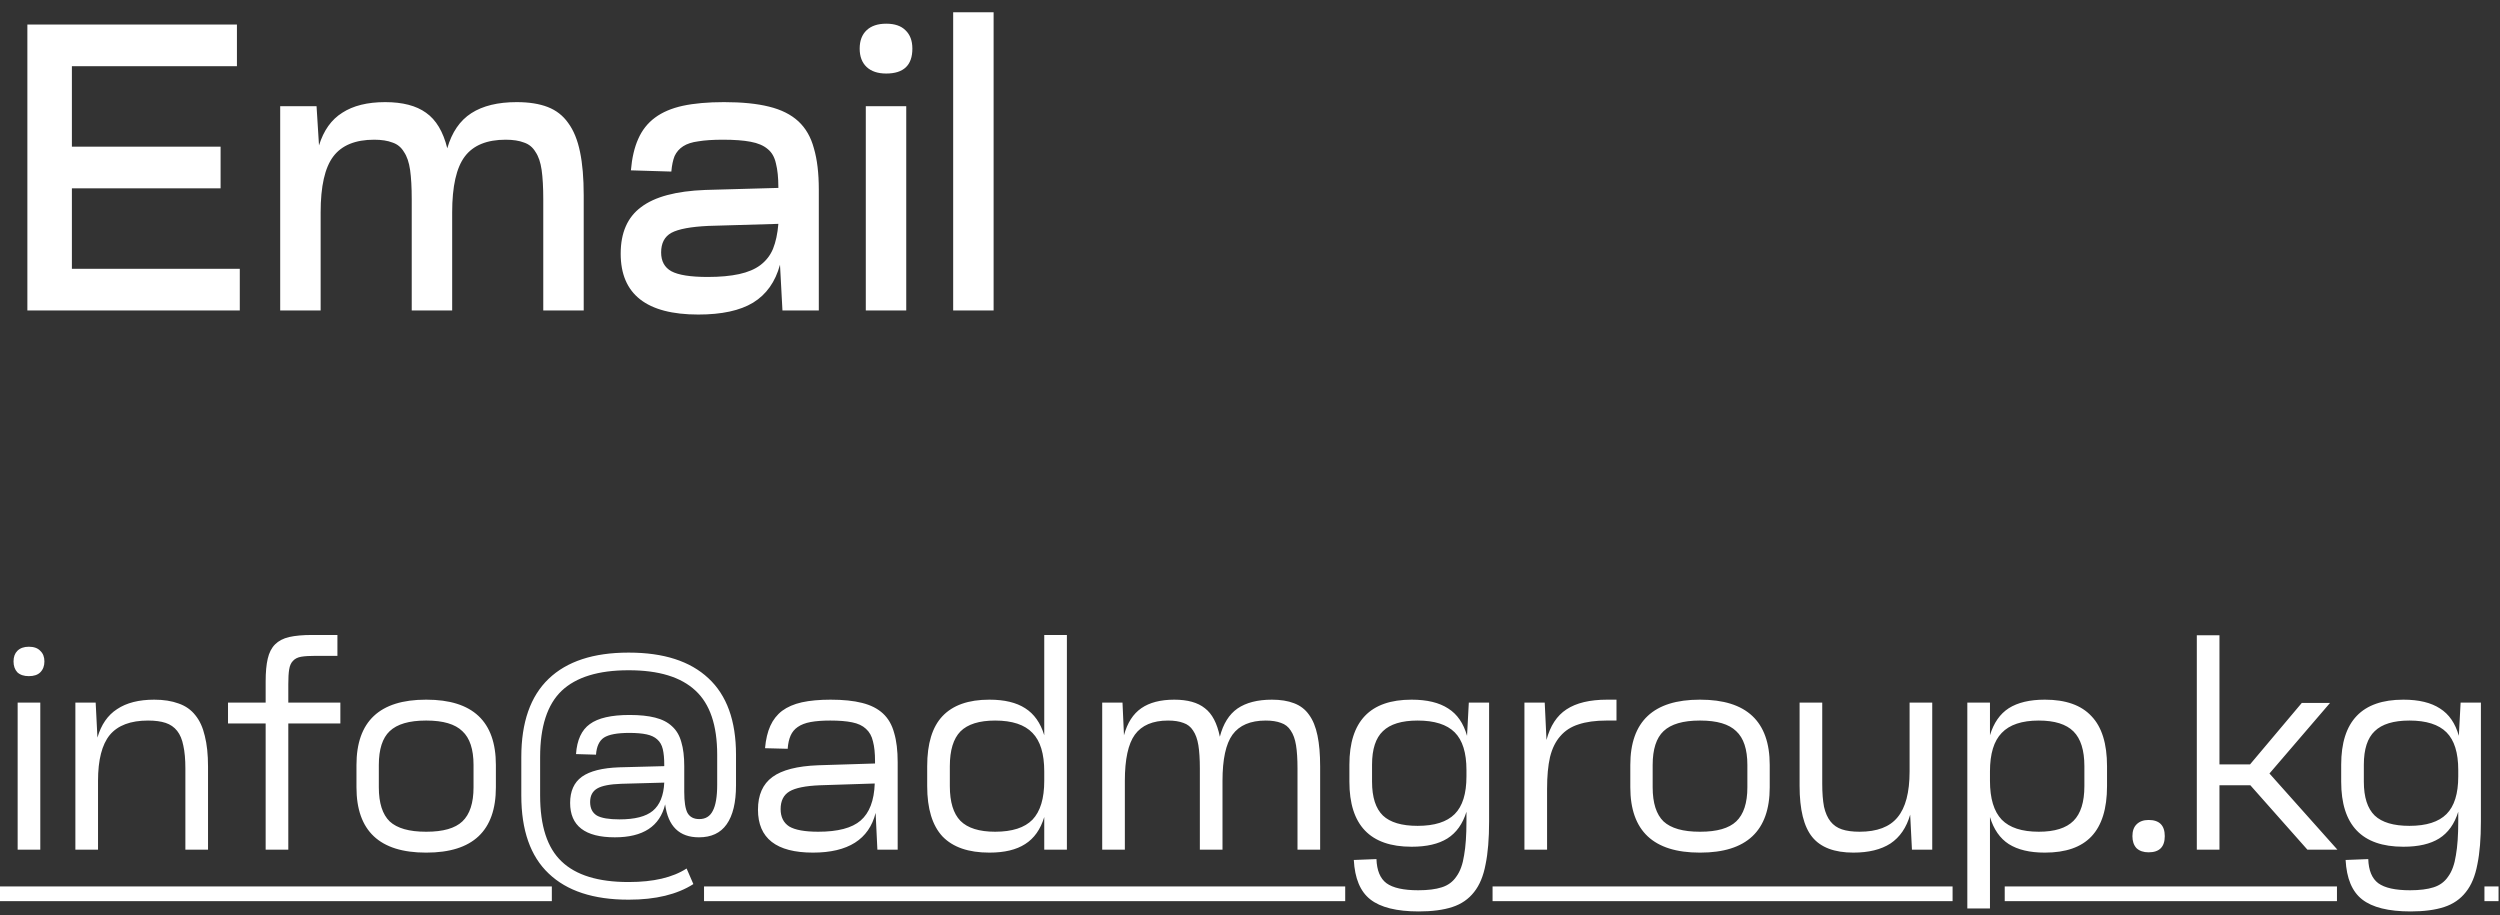
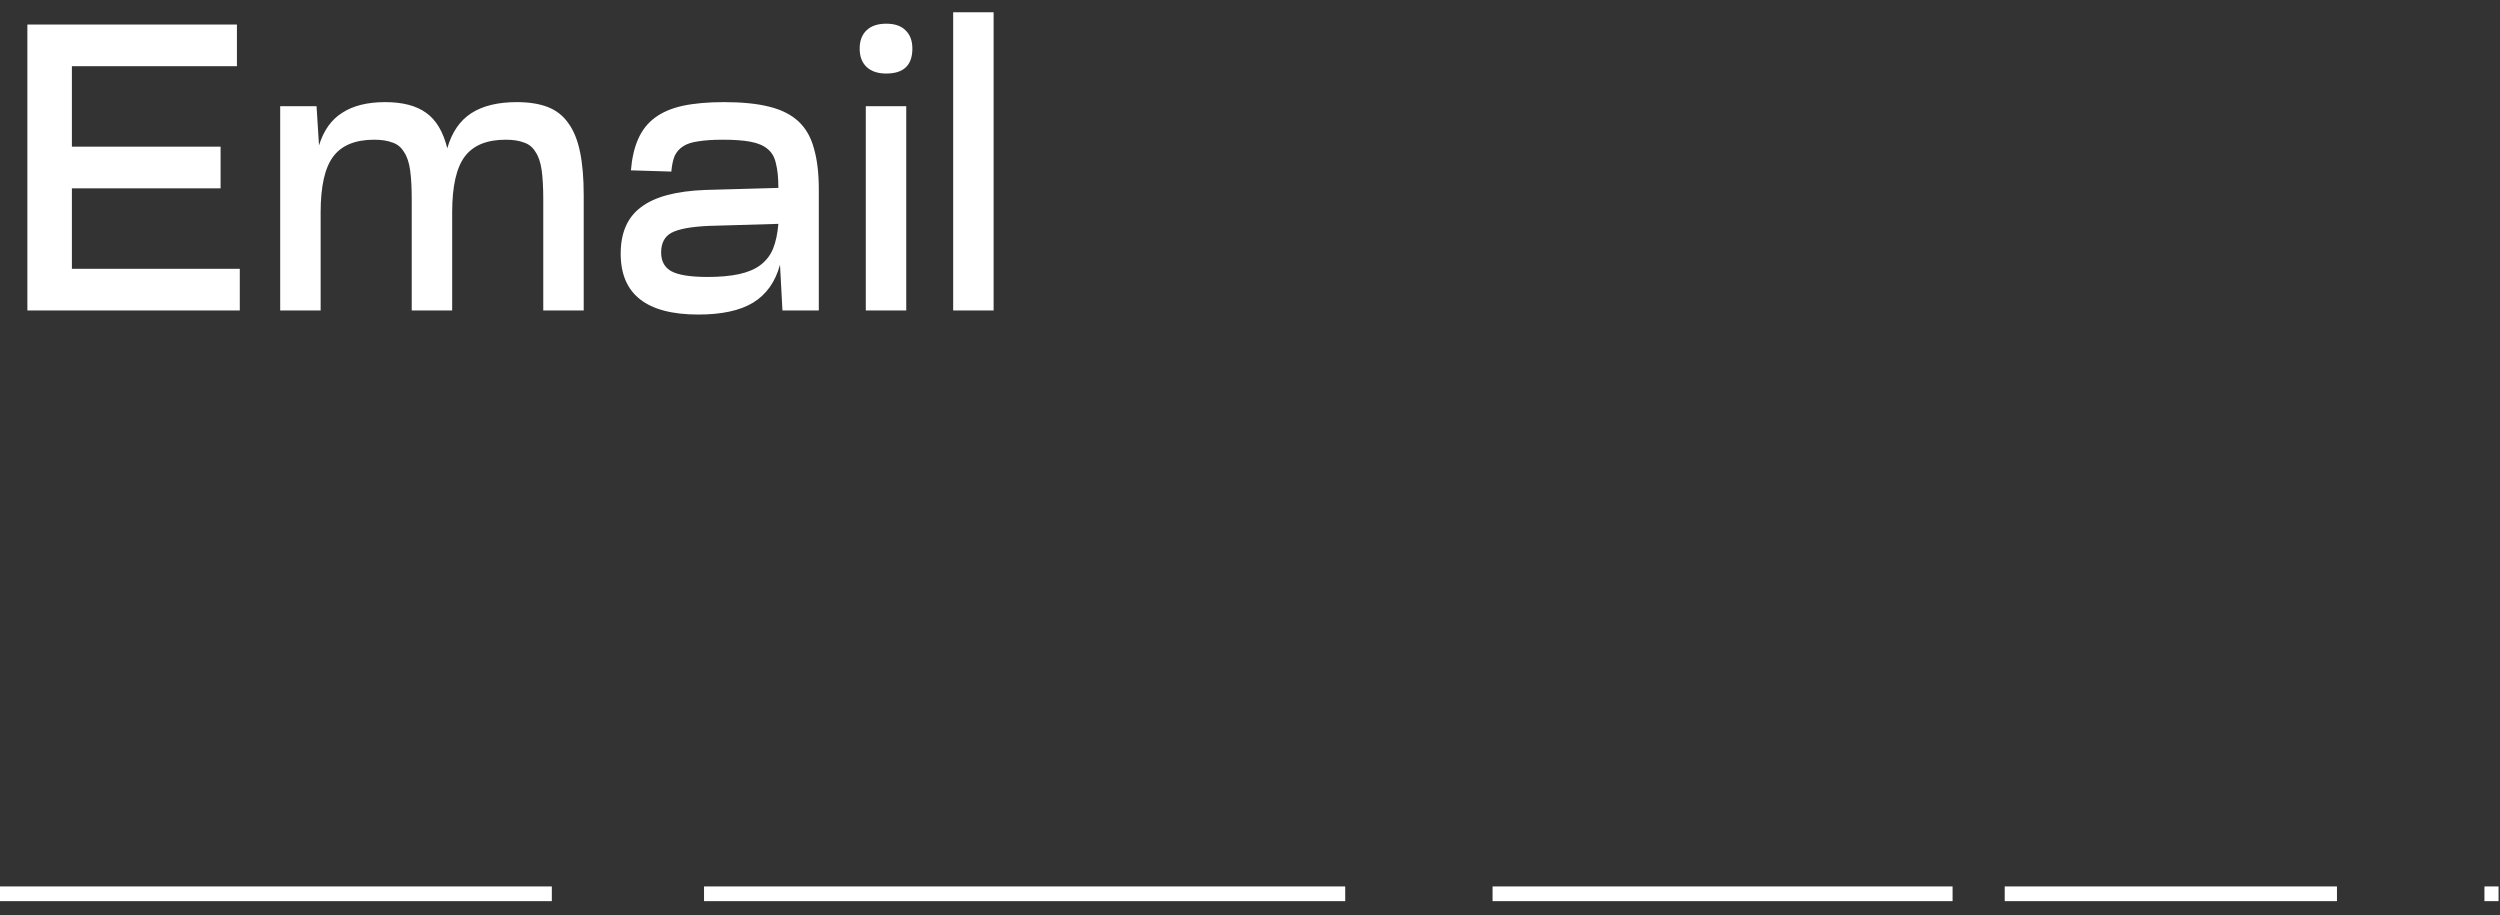
<svg xmlns="http://www.w3.org/2000/svg" width="153" height="56" viewBox="0 0 153 56" fill="none">
  <rect x="0" y="0" width="153" height="56" fill="#333333" stroke="none" />
  <path d="M14.5 1.5V4.05H4.4V8.975H13.5V11.525H4.4V16.45H14.675V19H1.675V1.5H14.5ZM19.373 6.5L19.523 8.9C19.806 7.983 20.281 7.317 20.948 6.9C21.614 6.467 22.489 6.25 23.573 6.25C24.639 6.25 25.473 6.467 26.073 6.9C26.689 7.333 27.123 8.058 27.373 9.075C27.656 8.092 28.148 7.375 28.848 6.925C29.548 6.475 30.473 6.25 31.623 6.25C32.373 6.25 33.006 6.35 33.523 6.55C34.039 6.75 34.456 7.075 34.773 7.525C35.106 7.975 35.348 8.567 35.498 9.3C35.648 10.017 35.723 10.9 35.723 11.95V19H33.248V12.2C33.248 11.467 33.214 10.867 33.148 10.4C33.081 9.933 32.956 9.567 32.773 9.3C32.606 9.017 32.373 8.825 32.073 8.725C31.773 8.608 31.398 8.55 30.948 8.55C29.798 8.55 28.964 8.892 28.448 9.575C27.931 10.258 27.673 11.4 27.673 13V19H25.198V12.2C25.198 11.467 25.164 10.867 25.098 10.4C25.031 9.933 24.906 9.567 24.723 9.3C24.556 9.017 24.323 8.825 24.023 8.725C23.723 8.608 23.348 8.55 22.898 8.55C21.748 8.55 20.914 8.892 20.398 9.575C19.881 10.258 19.623 11.4 19.623 13V19H17.148V6.5H19.373ZM47.736 16.2C47.452 17.25 46.902 18.025 46.086 18.525C45.285 19.008 44.169 19.25 42.736 19.25C39.569 19.25 37.986 18.008 37.986 15.525C37.986 14.242 38.402 13.292 39.236 12.675C40.069 12.042 41.377 11.692 43.16 11.625L47.636 11.5V11.475C47.636 10.875 47.586 10.383 47.486 10C47.402 9.617 47.236 9.325 46.986 9.125C46.736 8.908 46.386 8.758 45.935 8.675C45.502 8.592 44.935 8.55 44.236 8.55C43.636 8.55 43.136 8.583 42.736 8.65C42.352 8.7 42.044 8.8 41.81 8.95C41.577 9.1 41.402 9.3 41.285 9.55C41.185 9.8 41.119 10.117 41.086 10.5L38.611 10.425C38.677 9.658 38.827 9.017 39.06 8.5C39.294 7.967 39.636 7.533 40.086 7.2C40.535 6.867 41.102 6.625 41.785 6.475C42.486 6.325 43.327 6.25 44.31 6.25C45.41 6.25 46.327 6.342 47.06 6.525C47.81 6.708 48.41 7.008 48.861 7.425C49.31 7.842 49.627 8.392 49.81 9.075C50.011 9.758 50.111 10.6 50.111 11.6V19H47.886L47.736 16.2ZM43.31 16.95C44.06 16.95 44.702 16.892 45.236 16.775C45.769 16.658 46.202 16.475 46.535 16.225C46.886 15.958 47.144 15.625 47.31 15.225C47.477 14.808 47.586 14.3 47.636 13.7L43.361 13.825C42.277 13.875 41.519 14.017 41.086 14.25C40.669 14.483 40.461 14.883 40.461 15.45C40.461 15.983 40.669 16.367 41.086 16.6C41.519 16.833 42.261 16.95 43.31 16.95ZM55.462 6.5V19H52.987V6.5H55.462ZM54.237 1.45C54.754 1.45 55.146 1.583 55.413 1.85C55.696 2.117 55.837 2.492 55.837 2.975C55.837 3.992 55.304 4.5 54.237 4.5C53.721 4.5 53.321 4.367 53.038 4.1C52.754 3.833 52.612 3.458 52.612 2.975C52.612 2.492 52.754 2.117 53.038 1.85C53.321 1.583 53.721 1.45 54.237 1.45ZM60.809 0.75V19H58.334V0.75H60.809Z" fill="white" />
-   <path d="M2.466 43V52H1.08V43H2.466ZM1.764 39.58C2.076 39.58 2.31 39.664 2.466 39.832C2.634 39.988 2.718 40.204 2.718 40.48C2.718 40.756 2.634 40.978 2.466 41.146C2.31 41.302 2.076 41.38 1.764 41.38C1.464 41.38 1.23 41.302 1.062 41.146C0.906 40.978 0.828 40.756 0.828 40.48C0.828 40.204 0.906 39.988 1.062 39.832C1.23 39.664 1.464 39.58 1.764 39.58ZM5.855 43L5.963 45.142C6.191 44.35 6.593 43.768 7.169 43.396C7.745 43.012 8.501 42.82 9.437 42.82C10.013 42.82 10.511 42.898 10.931 43.054C11.351 43.198 11.693 43.438 11.957 43.774C12.221 44.098 12.413 44.518 12.533 45.034C12.665 45.55 12.731 46.174 12.731 46.906V52H11.345V47.032C11.345 46.468 11.303 46 11.219 45.628C11.147 45.256 11.021 44.956 10.841 44.728C10.661 44.5 10.427 44.338 10.139 44.242C9.851 44.146 9.491 44.098 9.059 44.098C7.991 44.098 7.211 44.392 6.719 44.98C6.239 45.568 5.999 46.504 5.999 47.788V52H4.613V43H5.855ZM16.258 43V41.704C16.258 41.14 16.3 40.678 16.384 40.318C16.468 39.946 16.618 39.652 16.834 39.436C17.05 39.22 17.338 39.07 17.698 38.986C18.07 38.902 18.538 38.86 19.102 38.86H20.65V40.138H19.3C18.94 40.138 18.652 40.156 18.436 40.192C18.22 40.228 18.052 40.312 17.932 40.444C17.812 40.564 17.734 40.738 17.698 40.966C17.662 41.182 17.644 41.482 17.644 41.866V43H20.83V44.278H17.644V52H16.258V44.278H13.954V43H16.258ZM26.064 44.098C25.044 44.098 24.306 44.314 23.85 44.746C23.406 45.166 23.184 45.856 23.184 46.816V48.184C23.184 49.144 23.406 49.84 23.85 50.272C24.306 50.692 25.044 50.902 26.064 50.902H26.1C27.12 50.902 27.852 50.692 28.296 50.272C28.752 49.84 28.98 49.144 28.98 48.184V46.816C28.98 45.856 28.752 45.166 28.296 44.746C27.852 44.314 27.12 44.098 26.1 44.098H26.064ZM26.1 42.82C28.932 42.82 30.348 44.152 30.348 46.816V48.184C30.348 50.848 28.932 52.18 26.1 52.18H26.064C23.232 52.18 21.816 50.848 21.816 48.184V46.816C21.816 44.152 23.232 42.82 26.064 42.82H26.1ZM42.434 54.106C41.438 54.742 40.124 55.06 38.492 55.06H38.456C36.32 55.06 34.694 54.526 33.578 53.458C32.462 52.402 31.904 50.812 31.904 48.688V46.33C31.904 44.206 32.462 42.61 33.578 41.542C34.694 40.474 36.32 39.94 38.456 39.94H38.492C40.616 39.94 42.236 40.462 43.352 41.506C44.48 42.55 45.044 44.11 45.044 46.186V48.058C45.044 49.114 44.852 49.912 44.468 50.452C44.096 50.98 43.532 51.244 42.776 51.244C41.576 51.244 40.886 50.572 40.706 49.228C40.382 50.572 39.356 51.244 37.628 51.244C35.804 51.244 34.892 50.542 34.892 49.138C34.892 48.418 35.132 47.884 35.612 47.536C36.104 47.188 36.866 46.996 37.898 46.96L40.652 46.888V46.798C40.652 46.414 40.622 46.096 40.562 45.844C40.502 45.592 40.388 45.394 40.22 45.25C40.064 45.106 39.848 45.004 39.572 44.944C39.296 44.884 38.942 44.854 38.51 44.854C37.778 44.854 37.262 44.95 36.962 45.142C36.674 45.334 36.512 45.682 36.476 46.186L35.252 46.15C35.312 45.286 35.594 44.674 36.098 44.314C36.602 43.942 37.412 43.756 38.528 43.756C39.152 43.756 39.674 43.81 40.094 43.918C40.526 44.026 40.874 44.206 41.138 44.458C41.402 44.698 41.588 45.016 41.696 45.412C41.816 45.808 41.876 46.3 41.876 46.888V48.472C41.876 49.072 41.942 49.498 42.074 49.75C42.218 50.002 42.458 50.128 42.794 50.128C43.178 50.128 43.454 49.96 43.622 49.624C43.802 49.288 43.892 48.754 43.892 48.022V46.186C43.892 44.386 43.448 43.078 42.56 42.262C41.672 41.434 40.316 41.02 38.492 41.02H38.456C36.62 41.02 35.258 41.44 34.37 42.28C33.494 43.12 33.056 44.47 33.056 46.33V48.688C33.056 50.548 33.494 51.892 34.37 52.72C35.246 53.56 36.608 53.98 38.456 53.98H38.492C39.992 53.98 41.168 53.704 42.02 53.152L42.434 54.106ZM37.916 50.146C38.852 50.146 39.53 49.972 39.95 49.624C40.382 49.264 40.616 48.688 40.652 47.896L38.024 47.968C37.328 47.992 36.836 48.088 36.548 48.256C36.26 48.424 36.116 48.7 36.116 49.084C36.116 49.468 36.254 49.744 36.53 49.912C36.806 50.068 37.268 50.146 37.916 50.146ZM53.588 49.75C53.18 51.37 51.902 52.18 49.754 52.18C47.51 52.18 46.388 51.304 46.388 49.552C46.388 48.652 46.682 47.986 47.27 47.554C47.858 47.122 48.794 46.882 50.078 46.834L53.552 46.726V46.582C53.552 46.09 53.51 45.688 53.426 45.376C53.354 45.052 53.21 44.794 52.994 44.602C52.79 44.41 52.508 44.278 52.148 44.206C51.8 44.134 51.356 44.098 50.816 44.098C50.336 44.098 49.934 44.128 49.61 44.188C49.286 44.248 49.022 44.35 48.818 44.494C48.626 44.626 48.482 44.8 48.386 45.016C48.29 45.232 48.23 45.502 48.206 45.826L46.82 45.79C46.868 45.25 46.976 44.794 47.144 44.422C47.312 44.05 47.552 43.744 47.864 43.504C48.188 43.264 48.59 43.09 49.07 42.982C49.562 42.874 50.15 42.82 50.834 42.82C51.602 42.82 52.244 42.886 52.76 43.018C53.288 43.15 53.714 43.366 54.038 43.666C54.362 43.966 54.59 44.362 54.722 44.854C54.866 45.334 54.938 45.934 54.938 46.654V52H53.696L53.588 49.75ZM50.078 50.902C51.278 50.902 52.142 50.674 52.67 50.218C53.21 49.75 53.498 48.994 53.534 47.95L50.186 48.058C49.298 48.094 48.674 48.22 48.314 48.436C47.954 48.652 47.774 49.012 47.774 49.516C47.774 49.996 47.948 50.35 48.296 50.578C48.656 50.794 49.25 50.902 50.078 50.902ZM65.294 38.86V52H63.908V50.002C63.68 50.758 63.29 51.31 62.738 51.658C62.198 52.006 61.472 52.18 60.56 52.18H60.542C59.27 52.18 58.316 51.85 57.68 51.19C57.056 50.518 56.744 49.492 56.744 48.112V46.888C56.744 45.508 57.056 44.488 57.68 43.828C58.316 43.156 59.27 42.82 60.542 42.82H60.56C61.472 42.82 62.198 42.994 62.738 43.342C63.29 43.69 63.68 44.242 63.908 44.998V38.86H65.294ZM58.13 48.112C58.13 49.084 58.346 49.792 58.778 50.236C59.222 50.68 59.93 50.902 60.902 50.902C61.946 50.902 62.708 50.656 63.188 50.164C63.668 49.66 63.908 48.868 63.908 47.788V47.212C63.908 46.132 63.668 45.346 63.188 44.854C62.708 44.35 61.946 44.098 60.902 44.098C59.93 44.098 59.222 44.32 58.778 44.764C58.346 45.208 58.13 45.916 58.13 46.888V48.112ZM68.697 43L68.787 44.998C68.991 44.242 69.345 43.69 69.849 43.342C70.353 42.994 71.025 42.82 71.865 42.82C72.681 42.82 73.305 42.994 73.737 43.342C74.181 43.678 74.487 44.26 74.655 45.088C74.859 44.296 75.219 43.72 75.735 43.36C76.263 43 76.965 42.82 77.841 42.82C78.369 42.82 78.819 42.892 79.191 43.036C79.575 43.18 79.881 43.414 80.109 43.738C80.349 44.062 80.523 44.488 80.631 45.016C80.739 45.532 80.793 46.162 80.793 46.906V52H79.407V47.032C79.407 46.456 79.377 45.982 79.317 45.61C79.257 45.238 79.149 44.938 78.993 44.71C78.849 44.482 78.651 44.326 78.399 44.242C78.147 44.146 77.835 44.098 77.463 44.098C76.527 44.098 75.849 44.386 75.429 44.962C75.021 45.526 74.817 46.468 74.817 47.788V52H73.431V47.032C73.431 46.456 73.401 45.982 73.341 45.61C73.281 45.238 73.173 44.938 73.017 44.71C72.873 44.482 72.675 44.326 72.423 44.242C72.171 44.146 71.859 44.098 71.487 44.098C70.551 44.098 69.873 44.386 69.453 44.962C69.045 45.526 68.841 46.468 68.841 47.788V52H67.455V43H68.697ZM91.133 43V50.272C91.133 51.328 91.061 52.204 90.917 52.9C90.785 53.608 90.551 54.172 90.215 54.592C89.879 55.024 89.435 55.33 88.883 55.51C88.331 55.69 87.647 55.78 86.831 55.78C85.475 55.78 84.485 55.534 83.861 55.042C83.249 54.562 82.913 53.758 82.853 52.63L84.239 52.576C84.263 53.272 84.467 53.764 84.851 54.052C85.247 54.34 85.895 54.484 86.795 54.484C87.383 54.484 87.863 54.424 88.235 54.304C88.619 54.184 88.919 53.962 89.135 53.638C89.363 53.326 89.519 52.894 89.603 52.342C89.699 51.802 89.747 51.112 89.747 50.272V49.678C89.519 50.422 89.129 50.968 88.577 51.316C88.037 51.652 87.311 51.82 86.399 51.82H86.381C83.849 51.82 82.583 50.494 82.583 47.842V46.798C82.583 44.146 83.849 42.82 86.381 42.82H86.399C87.335 42.82 88.079 43 88.631 43.36C89.183 43.708 89.567 44.266 89.783 45.034L89.891 43H91.133ZM83.969 47.842C83.969 48.79 84.191 49.48 84.635 49.912C85.079 50.332 85.787 50.542 86.759 50.542C87.791 50.542 88.547 50.302 89.027 49.822C89.507 49.342 89.747 48.574 89.747 47.518V47.122C89.747 46.066 89.507 45.298 89.027 44.818C88.547 44.338 87.791 44.098 86.759 44.098C85.787 44.098 85.079 44.314 84.635 44.746C84.191 45.166 83.969 45.85 83.969 46.798V47.842ZM93.295 43H94.537L94.645 45.286C94.873 44.422 95.281 43.798 95.869 43.414C96.469 43.018 97.297 42.82 98.353 42.82H98.929V44.098H98.317C97.645 44.098 97.075 44.176 96.607 44.332C96.151 44.476 95.779 44.716 95.491 45.052C95.203 45.376 94.993 45.802 94.861 46.33C94.741 46.858 94.681 47.506 94.681 48.274V52H93.295V43ZM104.023 44.098C103.003 44.098 102.265 44.314 101.809 44.746C101.365 45.166 101.143 45.856 101.143 46.816V48.184C101.143 49.144 101.365 49.84 101.809 50.272C102.265 50.692 103.003 50.902 104.023 50.902H104.059C105.079 50.902 105.811 50.692 106.255 50.272C106.711 49.84 106.939 49.144 106.939 48.184V46.816C106.939 45.856 106.711 45.166 106.255 44.746C105.811 44.314 105.079 44.098 104.059 44.098H104.023ZM104.059 42.82C106.891 42.82 108.307 44.152 108.307 46.816V48.184C108.307 50.848 106.891 52.18 104.059 52.18H104.023C101.191 52.18 99.775 50.848 99.775 48.184V46.816C99.775 44.152 101.191 42.82 104.023 42.82H104.059ZM117.011 52L116.903 49.858C116.675 50.65 116.273 51.238 115.697 51.622C115.121 51.994 114.365 52.18 113.429 52.18C112.265 52.18 111.425 51.862 110.909 51.226C110.393 50.59 110.135 49.546 110.135 48.094V43H111.521V47.968C111.521 48.52 111.557 48.988 111.629 49.372C111.713 49.744 111.845 50.044 112.025 50.272C112.205 50.5 112.439 50.662 112.727 50.758C113.015 50.854 113.375 50.902 113.807 50.902C114.875 50.902 115.649 50.608 116.129 50.02C116.621 49.432 116.867 48.496 116.867 47.212V43H118.253V52H117.011ZM121.786 43V44.998C122.014 44.242 122.398 43.69 122.938 43.342C123.49 42.994 124.222 42.82 125.134 42.82H125.152C126.424 42.82 127.372 43.156 127.996 43.828C128.632 44.488 128.95 45.508 128.95 46.888V48.112C128.95 49.492 128.632 50.518 127.996 51.19C127.372 51.85 126.424 52.18 125.152 52.18H125.134C124.222 52.18 123.49 52.006 122.938 51.658C122.398 51.31 122.014 50.758 121.786 50.002V55.6H120.4V43H121.786ZM121.786 47.788C121.786 48.868 122.026 49.66 122.506 50.164C122.986 50.656 123.742 50.902 124.774 50.902C125.746 50.902 126.454 50.68 126.898 50.236C127.342 49.792 127.564 49.084 127.564 48.112V46.888C127.564 45.916 127.342 45.208 126.898 44.764C126.454 44.32 125.746 44.098 124.774 44.098C123.742 44.098 122.986 44.35 122.506 44.854C122.026 45.346 121.786 46.132 121.786 47.212V47.788ZM131.494 50.182C132.154 50.182 132.484 50.512 132.484 51.172C132.484 51.832 132.154 52.162 131.494 52.162C131.182 52.162 130.936 52.078 130.756 51.91C130.588 51.73 130.504 51.484 130.504 51.172C130.504 50.86 130.588 50.62 130.756 50.452C130.936 50.272 131.182 50.182 131.494 50.182ZM135.831 38.878V46.78H137.703L140.871 43.018H142.599L138.891 47.338L143.049 52H141.213L137.721 48.058H135.831V52H134.445V38.878H135.831ZM151.831 43V50.272C151.831 51.328 151.759 52.204 151.615 52.9C151.483 53.608 151.249 54.172 150.913 54.592C150.577 55.024 150.133 55.33 149.581 55.51C149.029 55.69 148.345 55.78 147.529 55.78C146.173 55.78 145.183 55.534 144.559 55.042C143.947 54.562 143.611 53.758 143.551 52.63L144.937 52.576C144.961 53.272 145.165 53.764 145.549 54.052C145.945 54.34 146.593 54.484 147.493 54.484C148.081 54.484 148.561 54.424 148.933 54.304C149.317 54.184 149.617 53.962 149.833 53.638C150.061 53.326 150.217 52.894 150.301 52.342C150.397 51.802 150.445 51.112 150.445 50.272V49.678C150.217 50.422 149.827 50.968 149.275 51.316C148.735 51.652 148.009 51.82 147.097 51.82H147.079C144.547 51.82 143.281 50.494 143.281 47.842V46.798C143.281 44.146 144.547 42.82 147.079 42.82H147.097C148.033 42.82 148.777 43 149.329 43.36C149.881 43.708 150.265 44.266 150.481 45.034L150.589 43H151.831ZM144.667 47.842C144.667 48.79 144.889 49.48 145.333 49.912C145.777 50.332 146.485 50.542 147.457 50.542C148.489 50.542 149.245 50.302 149.725 49.822C150.205 49.342 150.445 48.574 150.445 47.518V47.122C150.445 46.066 150.205 45.298 149.725 44.818C149.245 44.338 148.489 44.098 147.457 44.098C146.485 44.098 145.777 44.314 145.333 44.746C144.889 45.166 144.667 45.85 144.667 46.798V47.842Z" fill="white" />
  <path d="M0 54.25H33.772V55.15H0V54.25ZM43.087 54.25H82.327V55.15H43.087V54.25ZM91.345 54.25H119.498V55.15H91.345V54.25ZM122.689 54.25H143.022V55.15H122.689V54.25ZM152.048 54.25H152.911V55.15H152.048V54.25Z" fill="white" />
  <a href="https://www.google.com/url?sa=E&amp;q=mailto%3Ainfo%40admgroup.kg">
    <rect fill="black" fill-opacity="0" y="-3.15" width="152.911" height="21.78" />
  </a>
</svg>